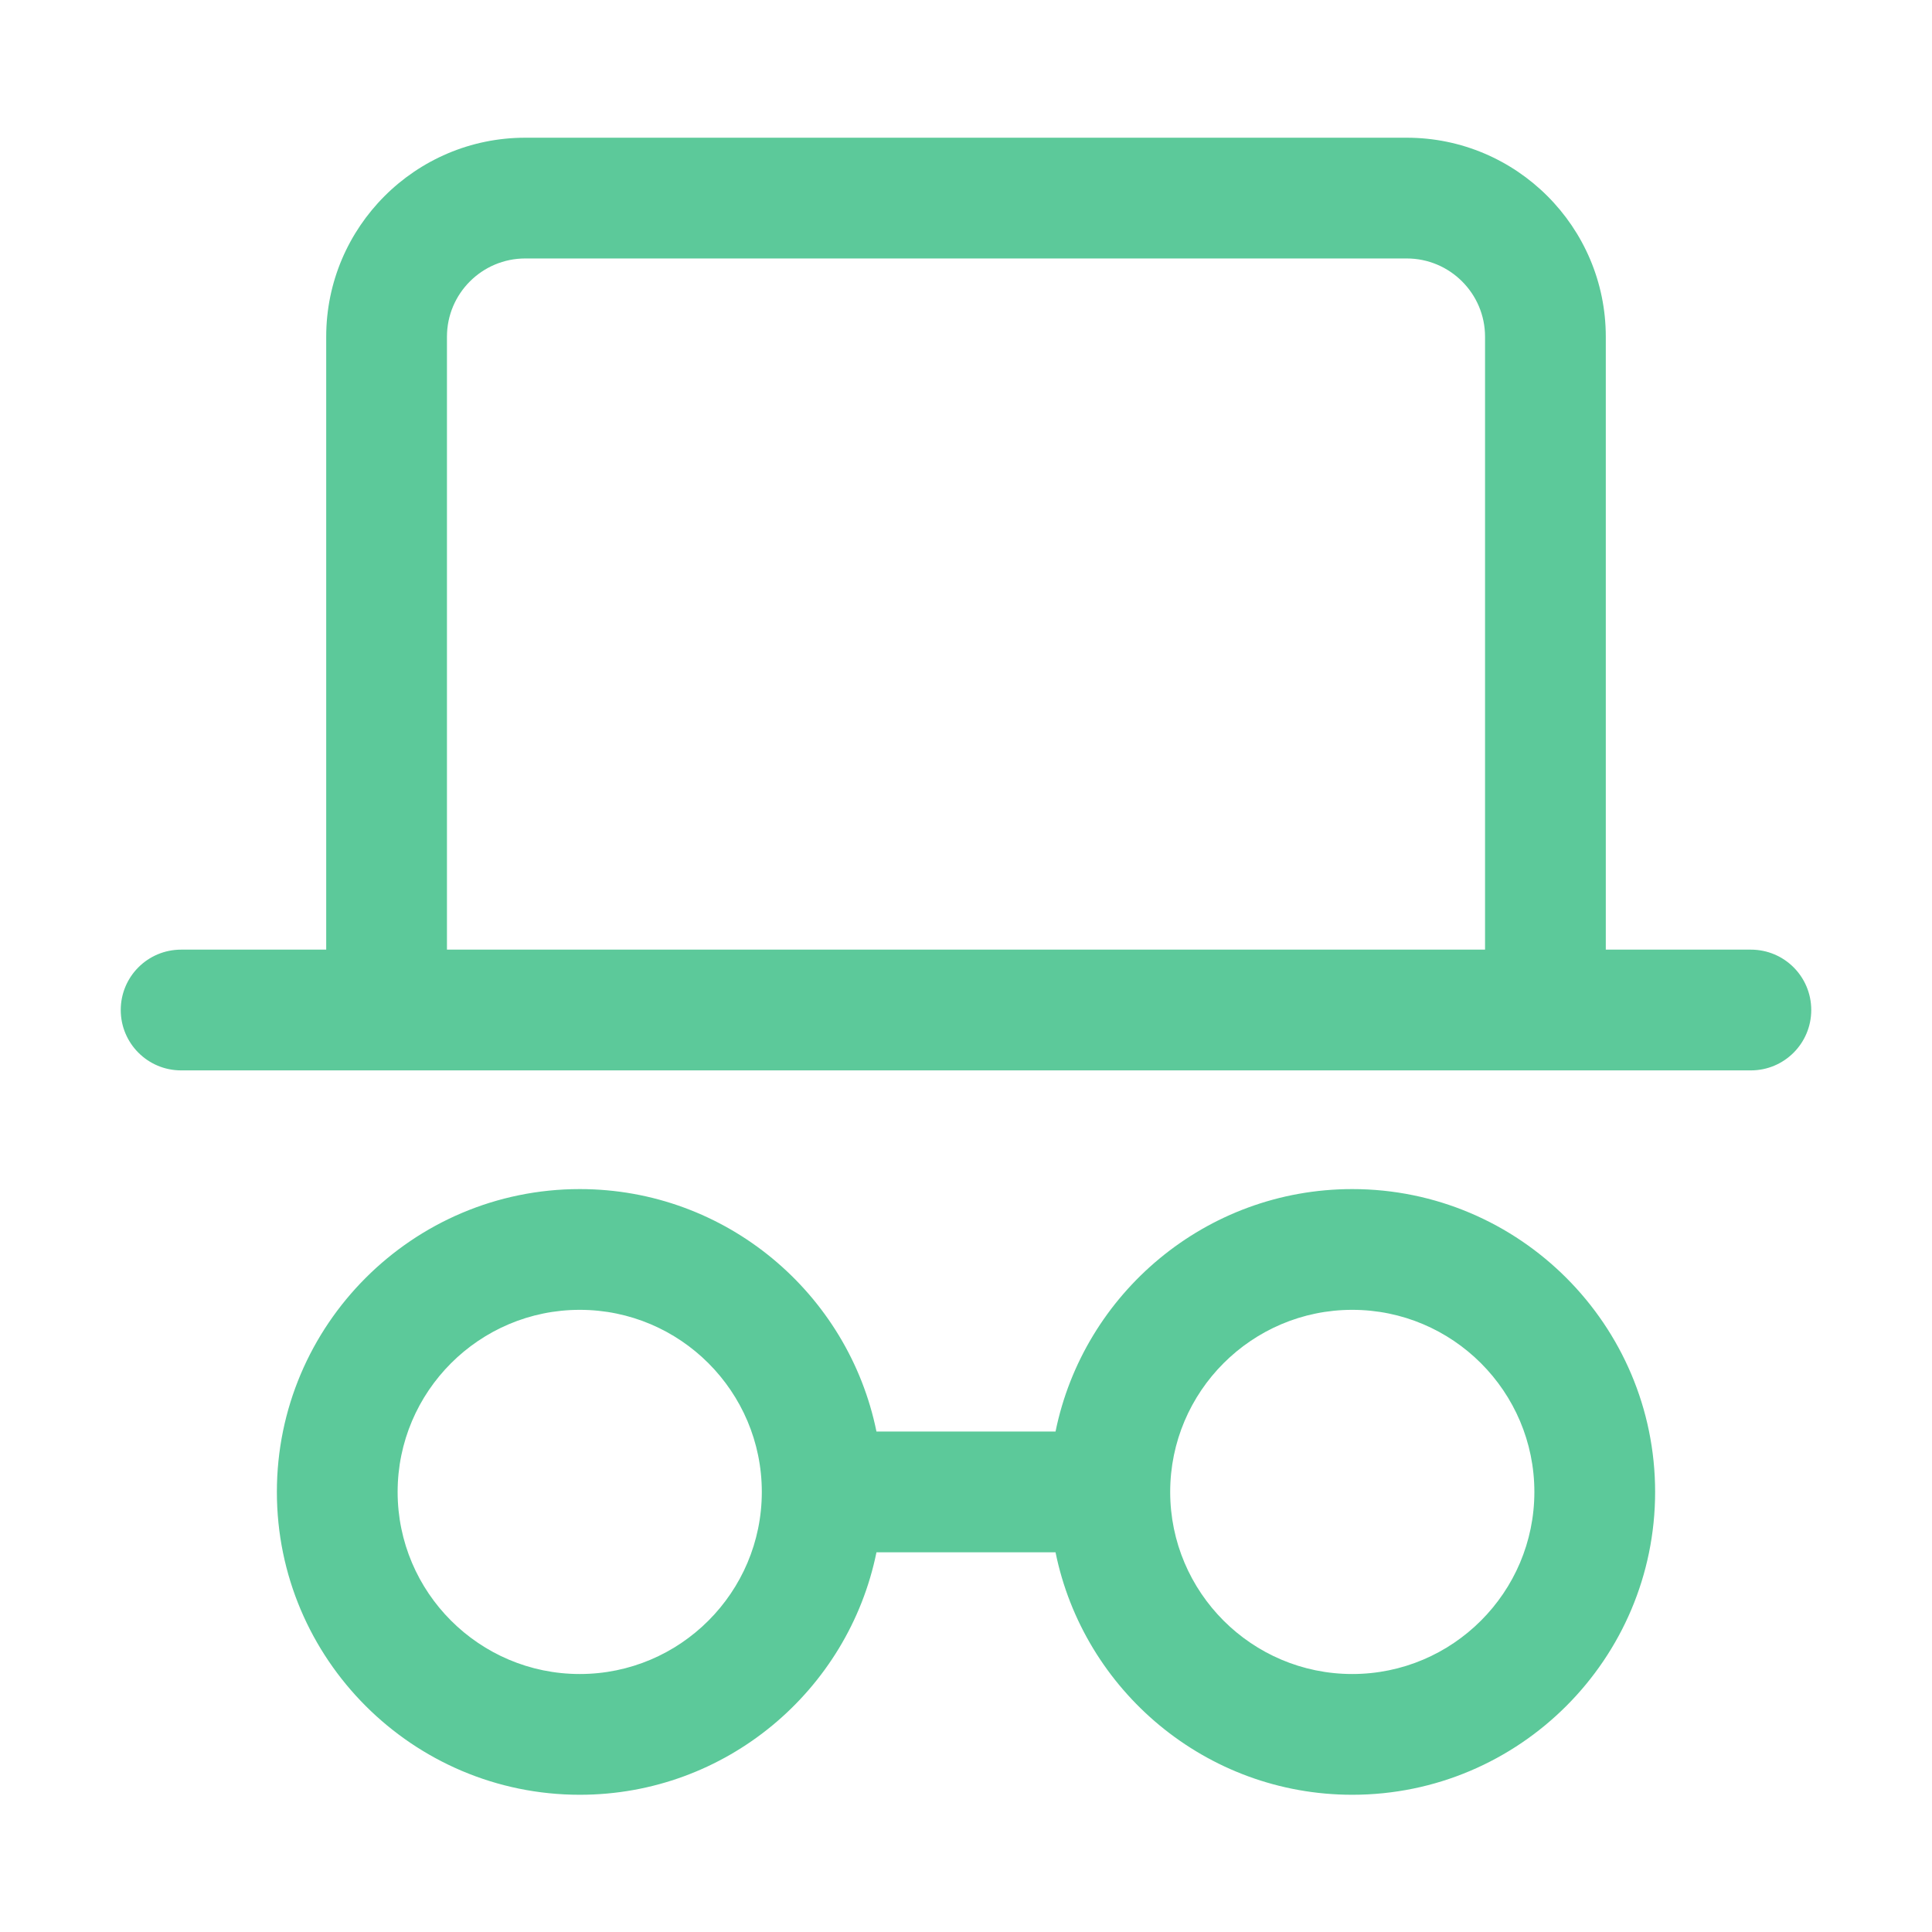
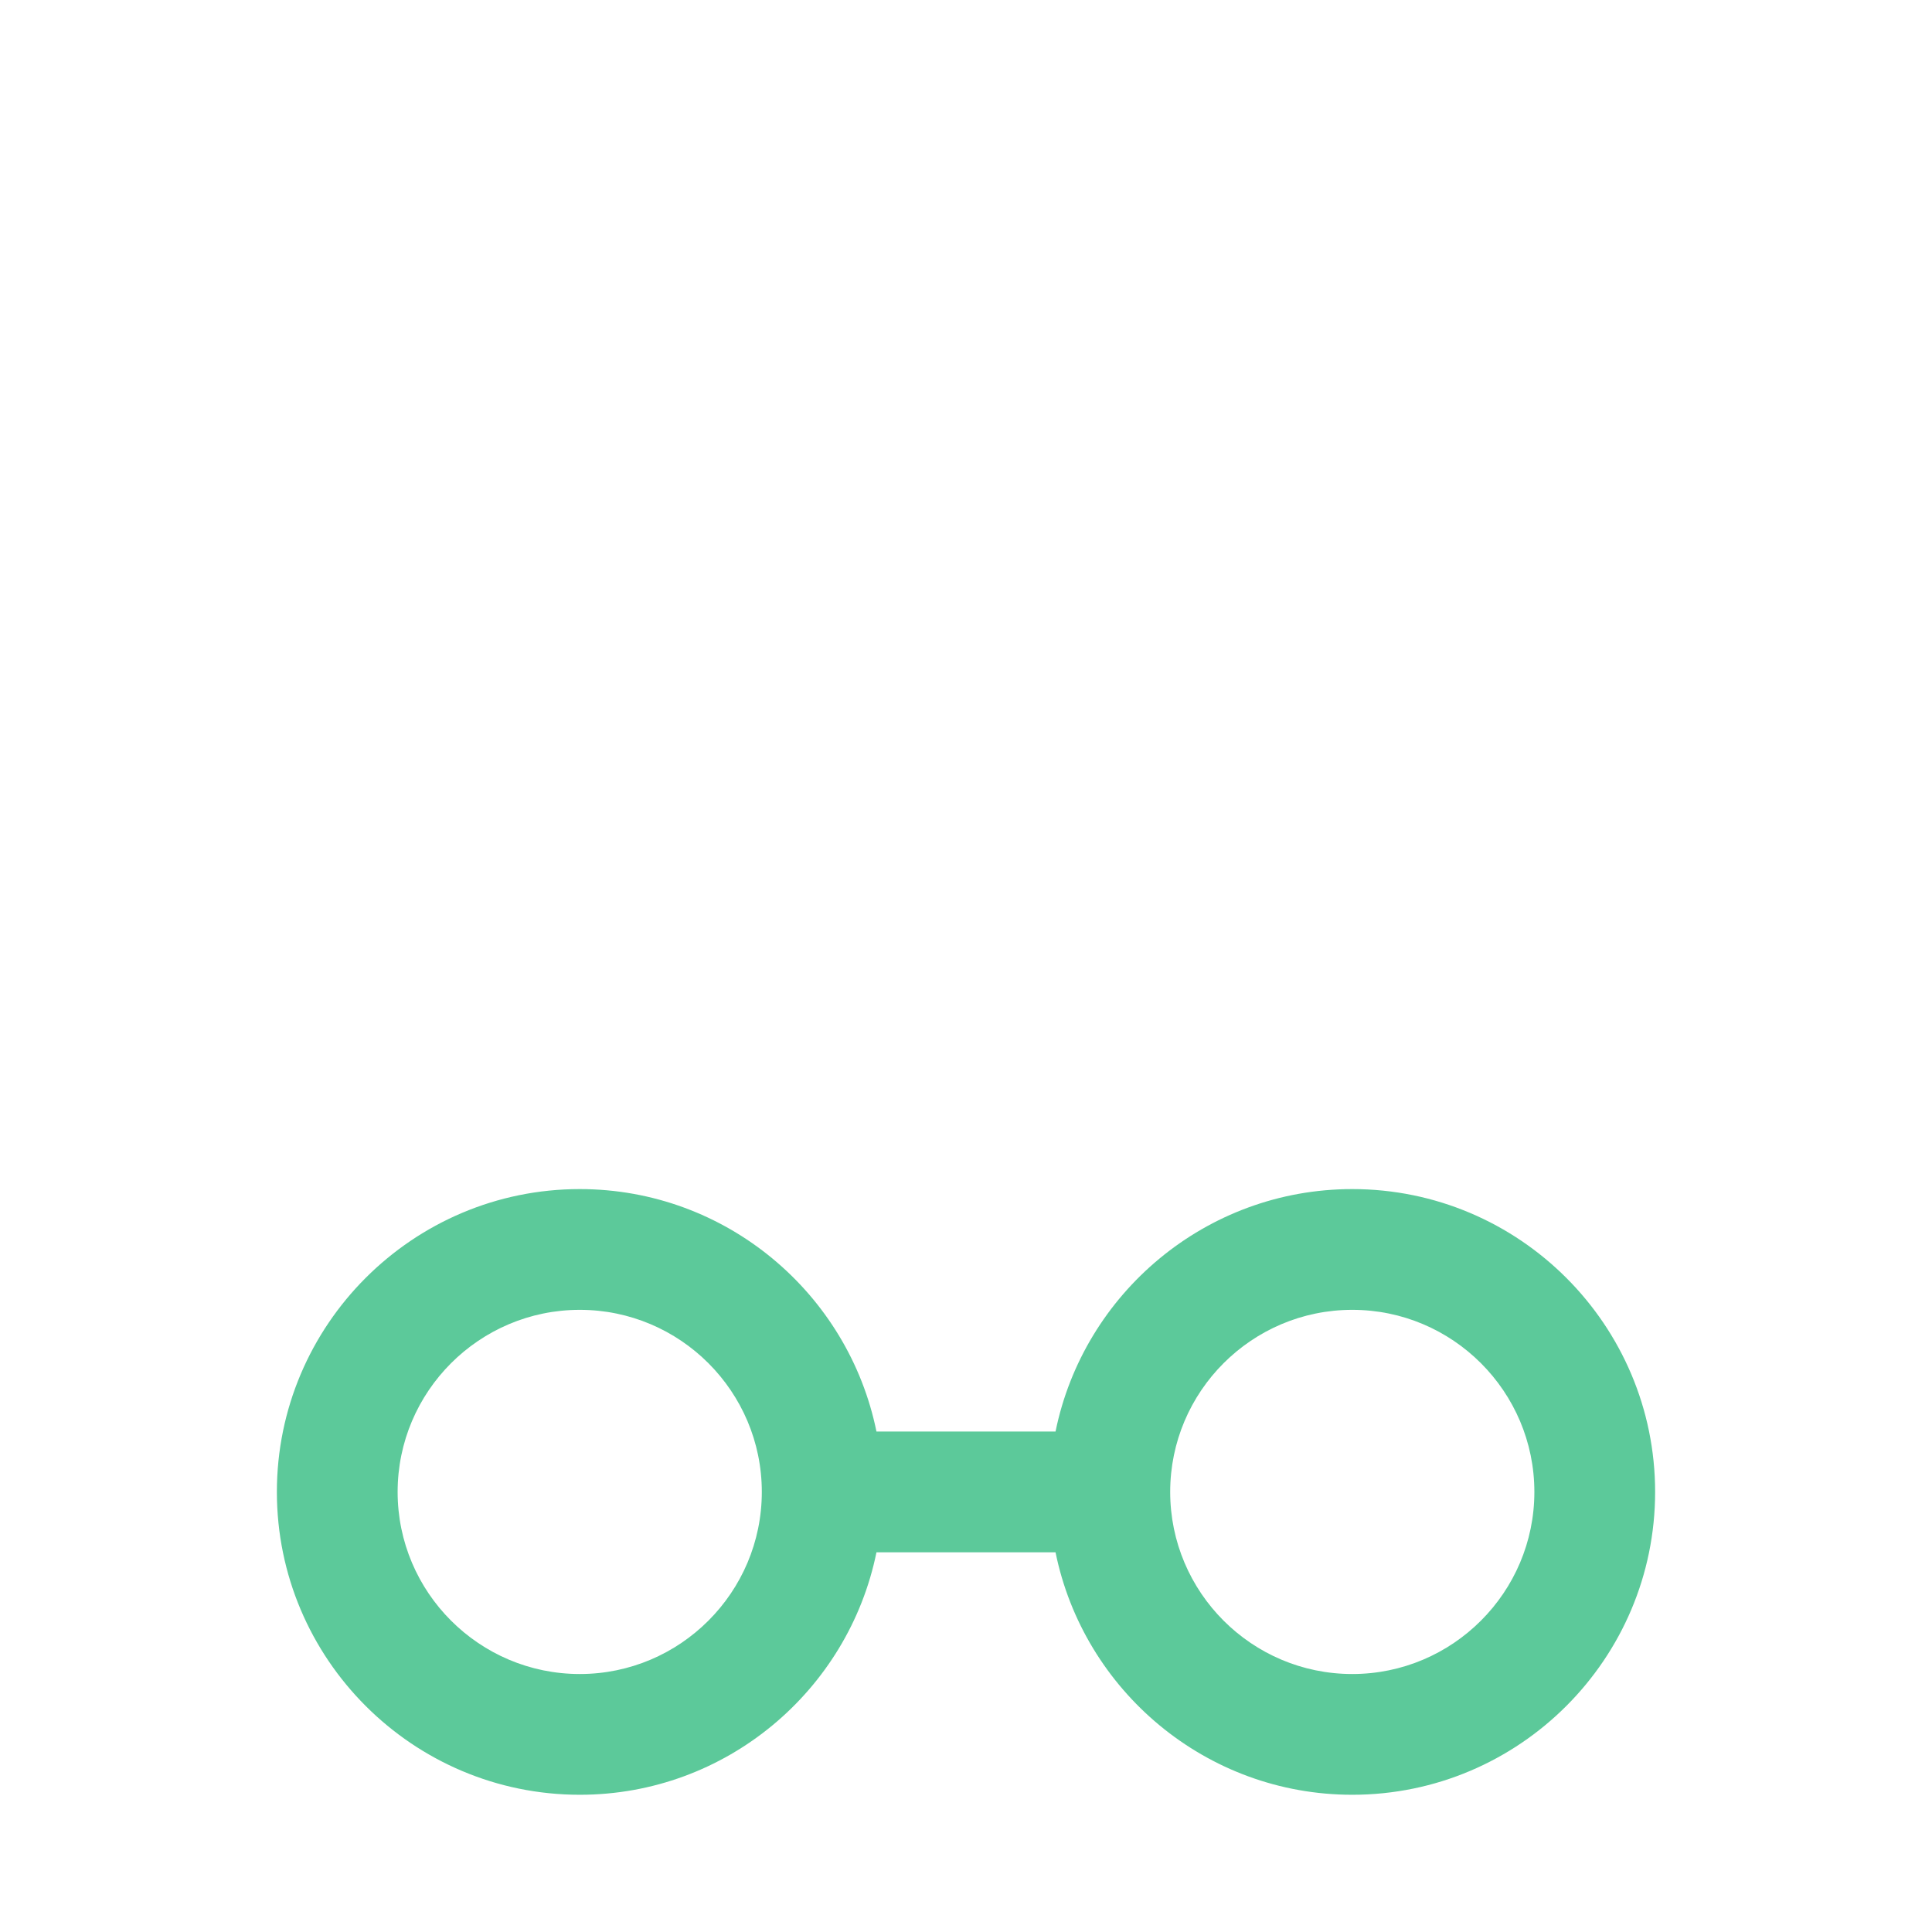
<svg xmlns="http://www.w3.org/2000/svg" viewBox="0 0 32 32" fill="none">
-   <path d="M30 16.729C30 16.176 29.553 15.729 29 15.729H26.597V5.577C26.597 3.76 25.118 2.281 23.3 2.281H8.7C6.882 2.281 5.403 3.76 5.403 5.577V15.729H3C2.447 15.729 2 16.176 2 16.729C2 17.281 2.447 17.729 3 17.729H29C29.553 17.729 30 17.281 30 16.729ZM7.403 15.729V5.577C7.403 4.862 7.985 4.281 8.7 4.281H23.3C24.015 4.281 24.597 4.862 24.597 5.577V15.729H7.403Z" fill="#5CC99A" />
  <path d="M17.483 23.711H14.517C14.052 21.423 12.026 19.695 9.603 19.695C6.836 19.695 4.586 21.945 4.586 24.711C4.586 27.477 6.836 29.727 9.603 29.727C12.026 29.727 14.052 27.999 14.517 25.711H17.483C17.948 27.999 19.974 29.727 22.398 29.727C25.164 29.727 27.414 27.477 27.414 24.711C27.414 21.945 25.164 19.695 22.398 19.695C19.974 19.695 17.948 21.423 17.483 23.711ZM19.382 24.711C19.382 23.048 20.734 21.695 22.398 21.695C24.061 21.695 25.414 23.048 25.414 24.711C25.414 26.374 24.061 27.727 22.398 27.727C20.734 27.727 19.382 26.374 19.382 24.711ZM9.603 27.727C7.939 27.727 6.586 26.374 6.586 24.711C6.586 23.048 7.939 21.695 9.603 21.695C11.266 21.695 12.618 23.048 12.618 24.711C12.618 26.374 11.266 27.727 9.603 27.727Z" fill="#5CC99A" />
</svg>